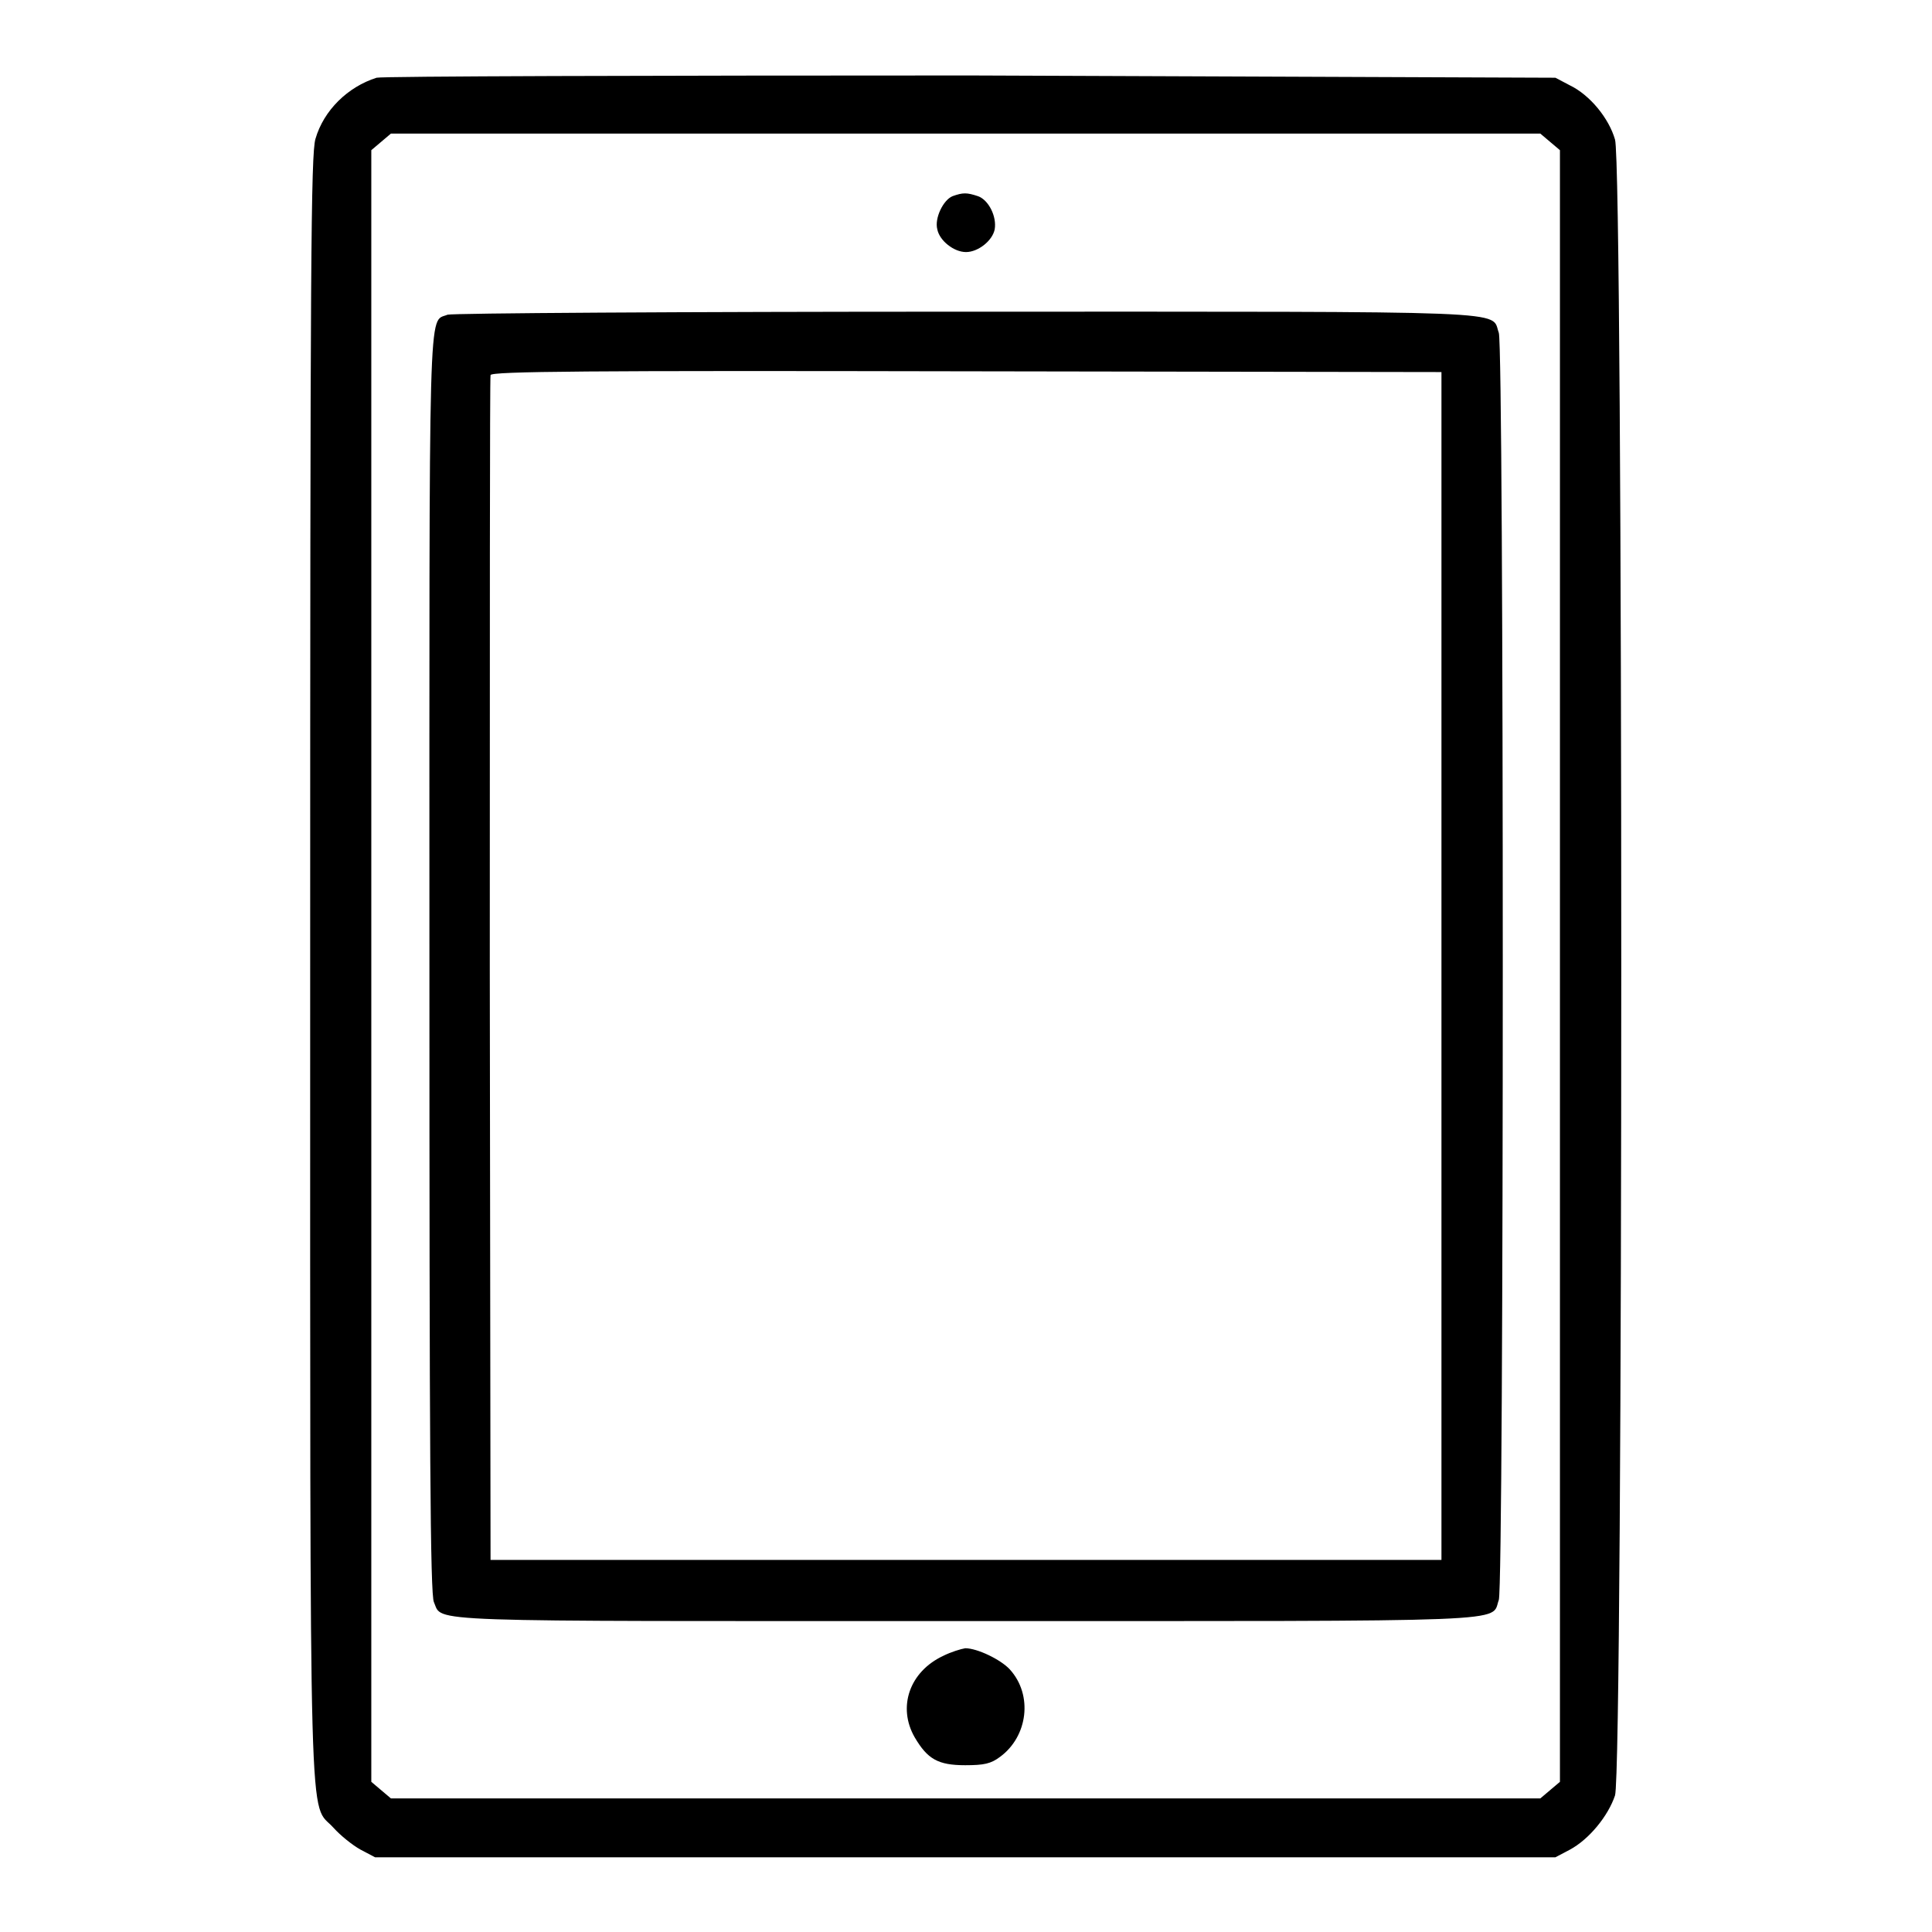
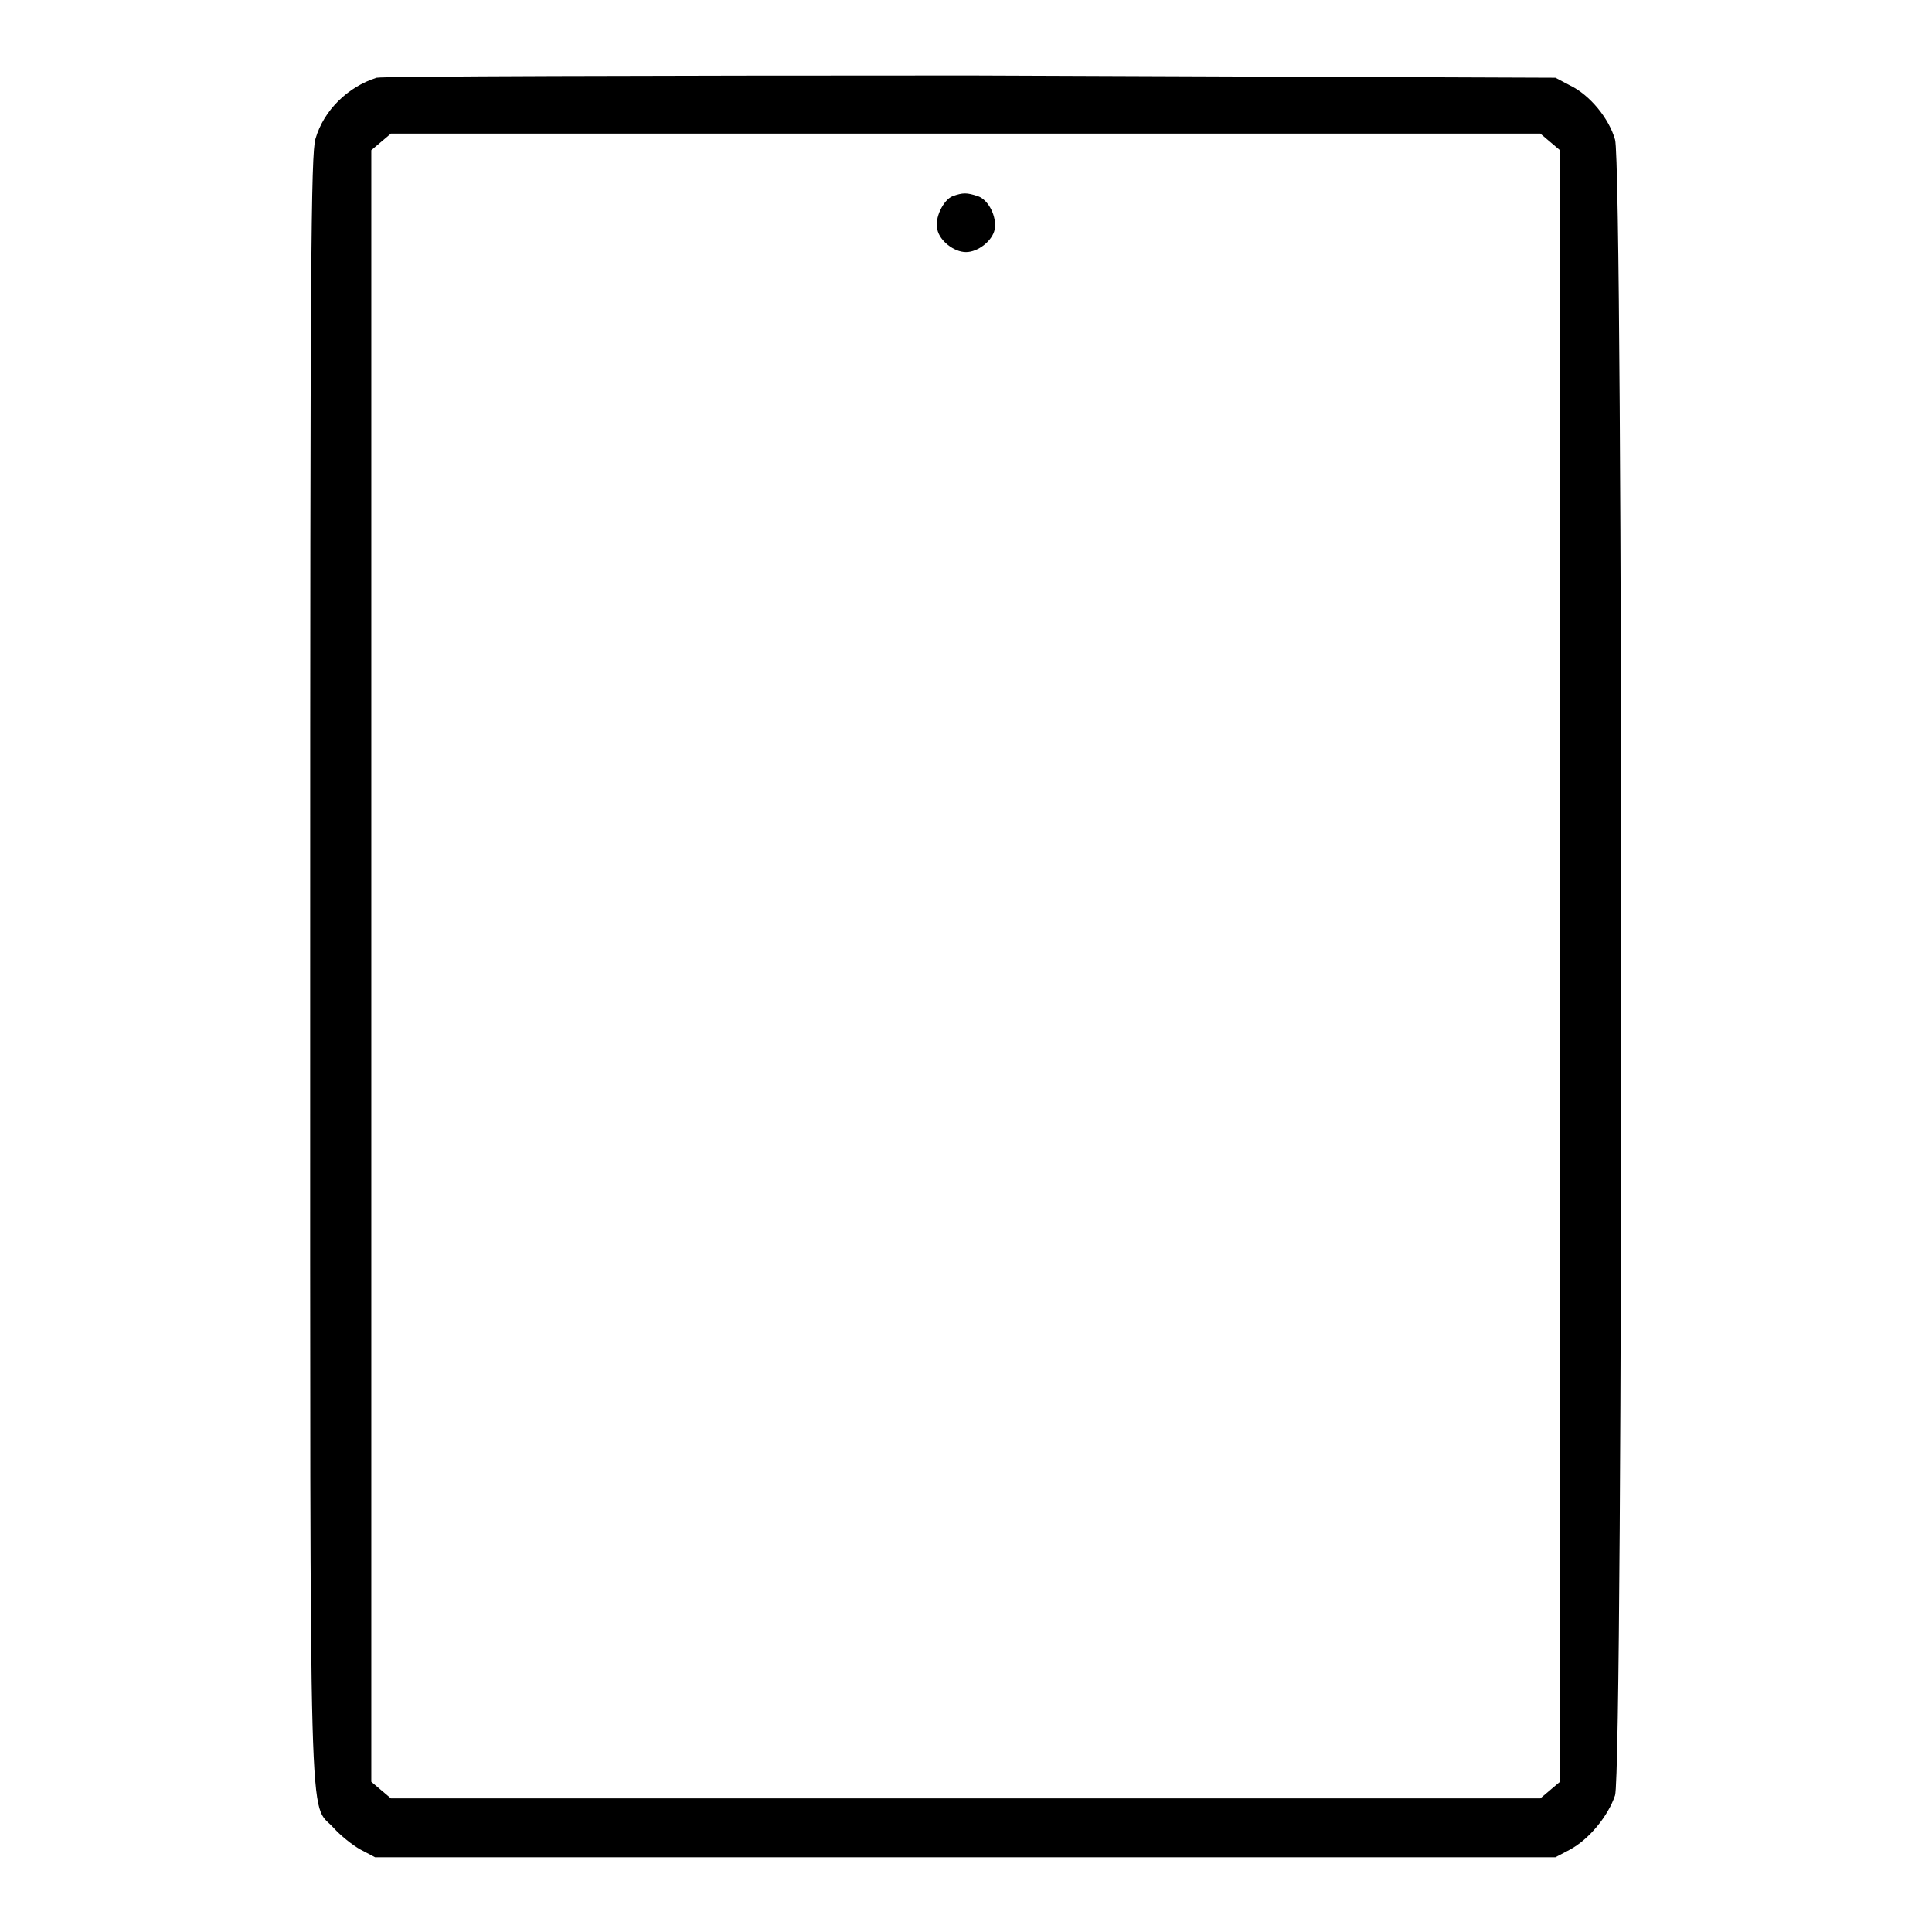
<svg xmlns="http://www.w3.org/2000/svg" version="1.1" x="0px" y="0px" viewBox="0 0 256 256" enable-background="new 0 0 256 256" xml:space="preserve">
  <g>
    <g>
      <g>
        <path fill="#000000" d="M49.9,10.3c-3.8,1.2-7,4.3-8.1,8.1c-0.6,2-0.7,16.3-0.7,109.7c0,119.4-0.2,110.4,3.1,114.1c0.9,1,2.5,2.3,3.6,2.9l1.9,1h78.2h78.2l1.9-1c2.6-1.4,5.1-4.5,6-7.2c1.1-3.5,1.1-215.9,0-219.4c-0.8-2.8-3.3-5.9-6-7.2l-1.9-1L128.6,10C86,10,50.6,10.1,49.9,10.3z M205.4,18.8l1.3,1.1V128v108.1l-1.3,1.1l-1.3,1.1H128H51.8l-1.3-1.1l-1.3-1.1V128V19.9l1.3-1.1l1.3-1.1H128h76.1L205.4,18.8z" />
        <path fill="#000000" d="M126.2,26c-1.2,0.5-2.4,2.9-2,4.4c0.3,1.5,2.2,3,3.8,3s3.5-1.5,3.8-3c0.3-1.7-0.8-3.9-2.2-4.4C128.1,25.5,127.6,25.5,126.2,26z" />
-         <path fill="#000000" d="M59.3,41.7c-2.6,1.1-2.4-4.1-2.4,86.3c0,63.4,0.1,83.4,0.6,84.3c1.2,2.7-2.8,2.5,70.5,2.5c74.2,0,69.5,0.2,70.6-2.8c0.7-2.1,0.7-165.9,0-167.9c-1.1-3,3.6-2.8-70.7-2.8C89.8,41.3,59.9,41.5,59.3,41.7z M191,128v78.7h-63h-63l-0.1-78.2c0-43,0-78.5,0.1-78.8c0.1-0.5,13-0.6,63.1-0.5l62.9,0.1V128z" />
-         <path fill="#000000" d="M125,219.4c-4.5,2.1-6.1,6.8-3.8,10.8c1.7,2.9,3.1,3.7,6.7,3.7c2.5,0,3.4-0.2,4.6-1.1c3.7-2.7,4.4-8.2,1.3-11.6c-1.2-1.3-4.3-2.8-5.9-2.8C127.3,218.5,126,218.9,125,219.4z" />
      </g>
    </g>
  </g>
</svg>